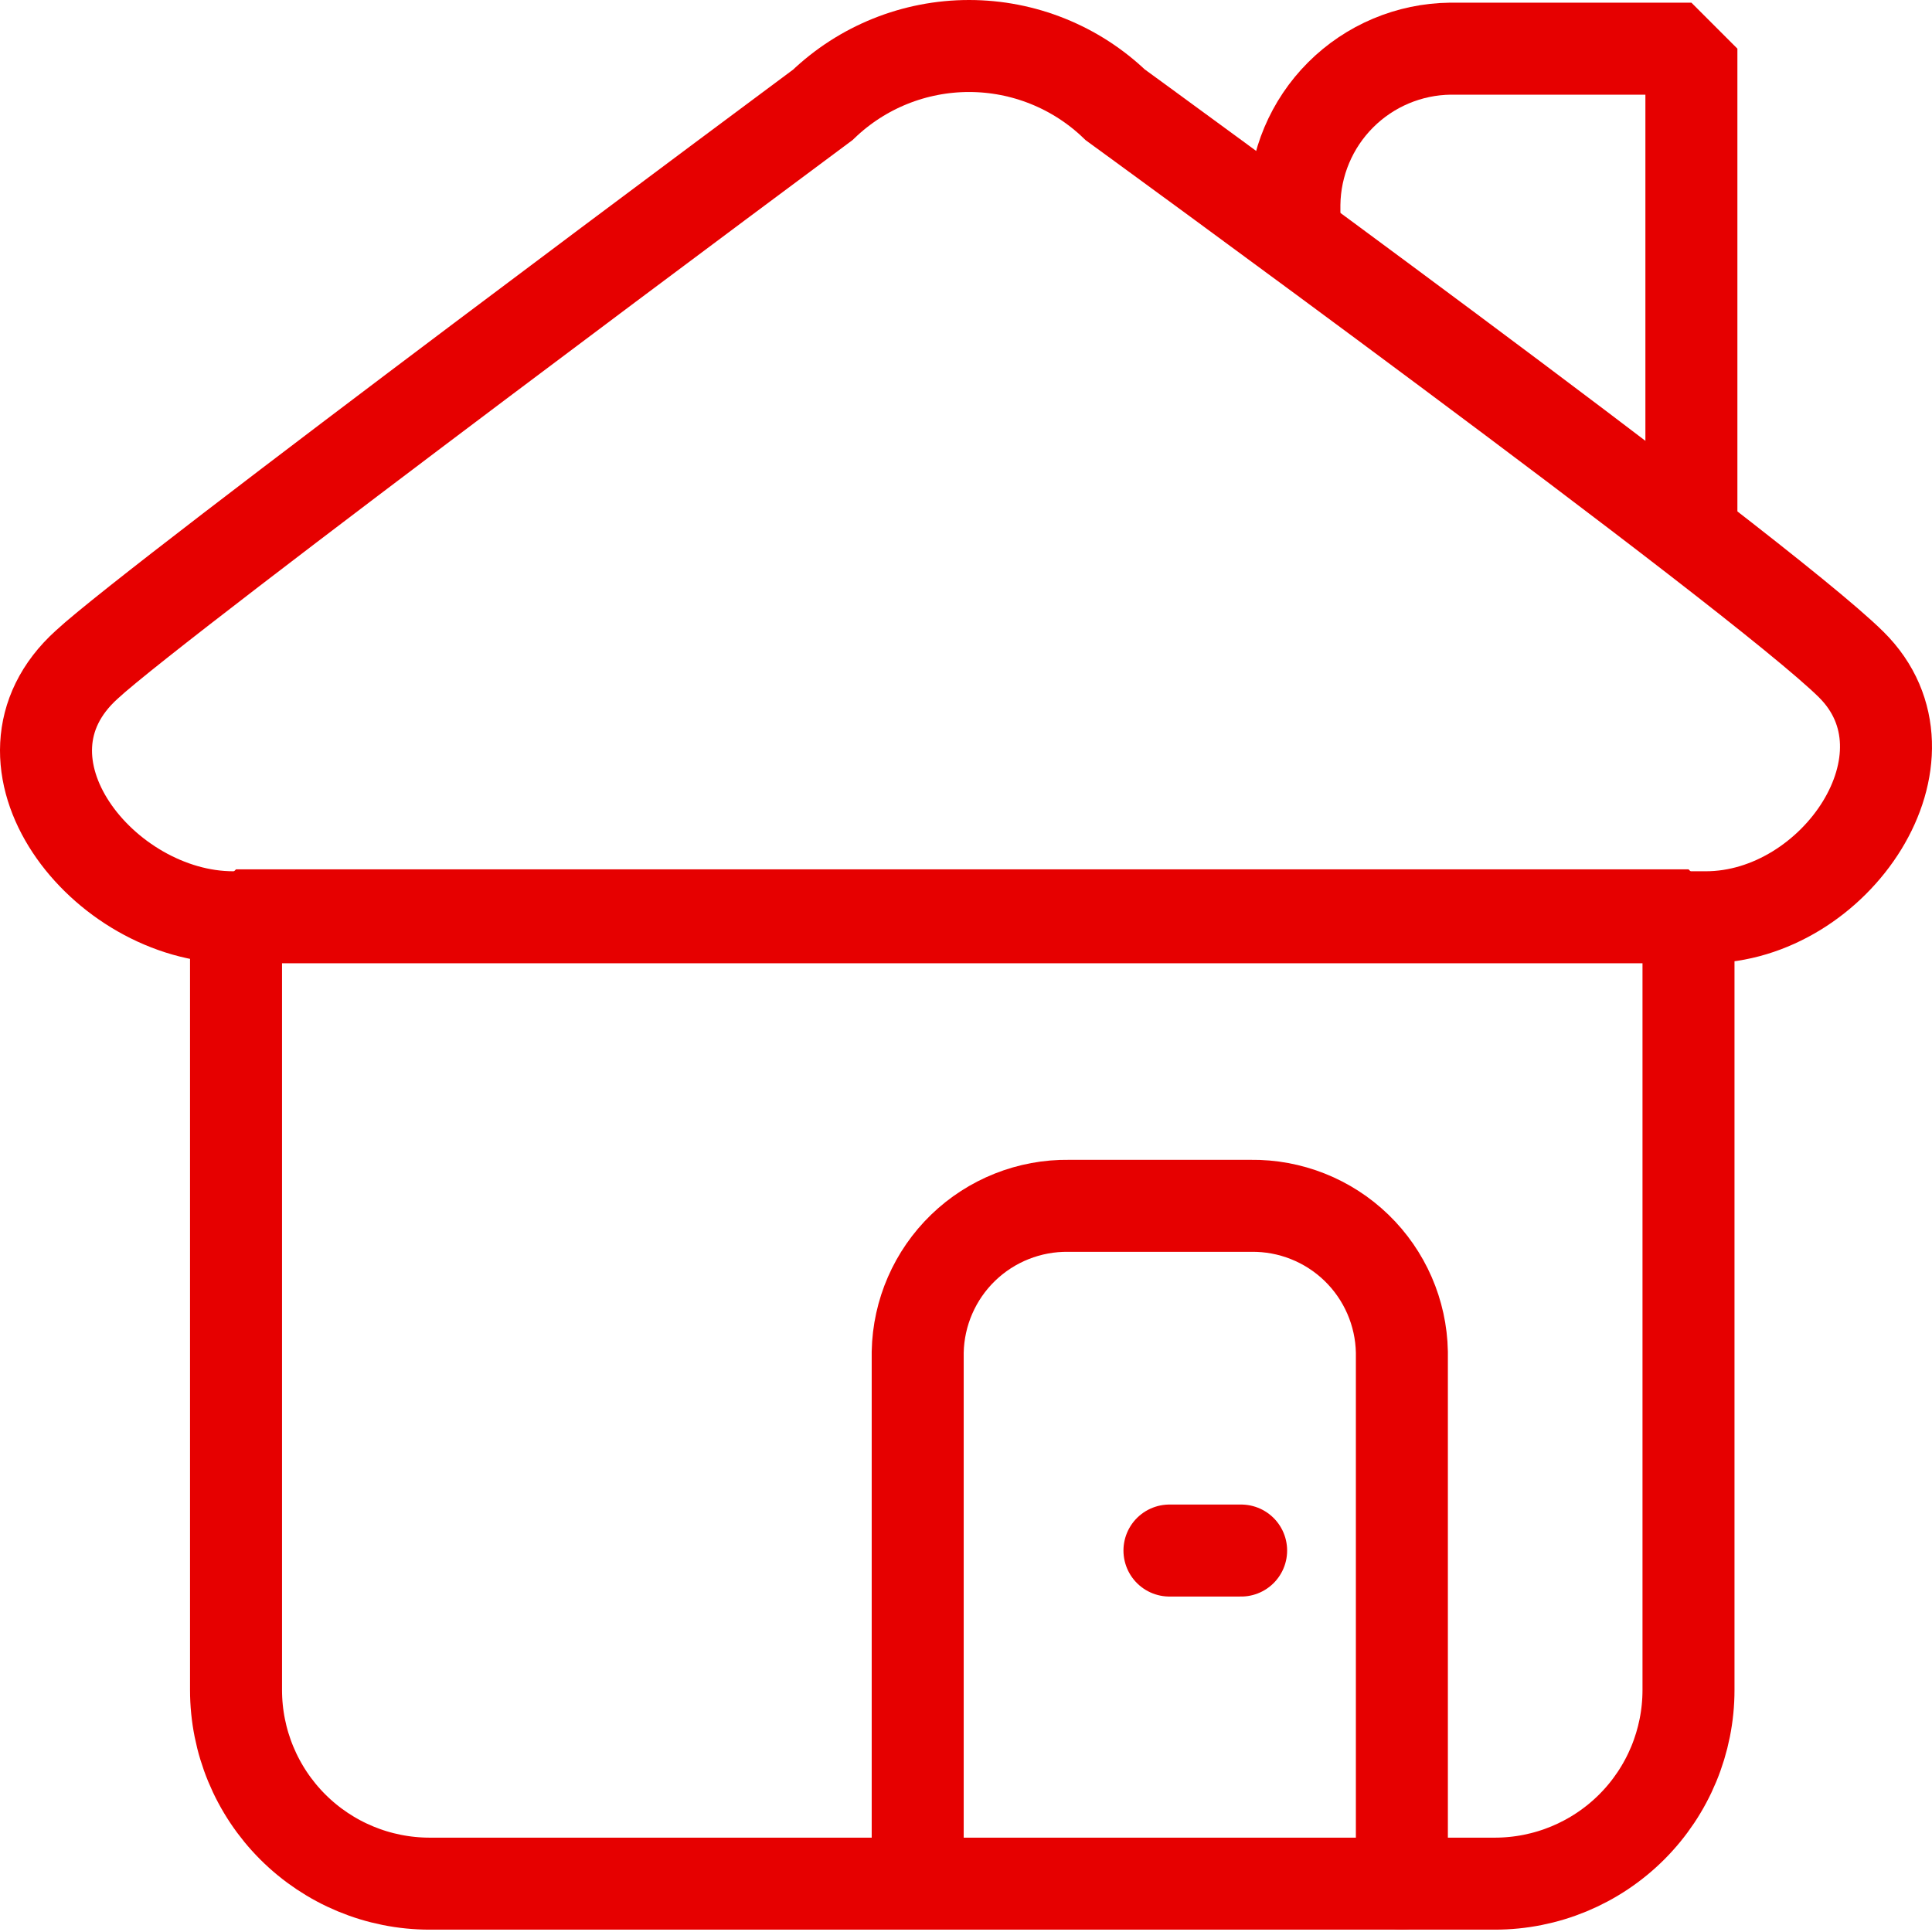
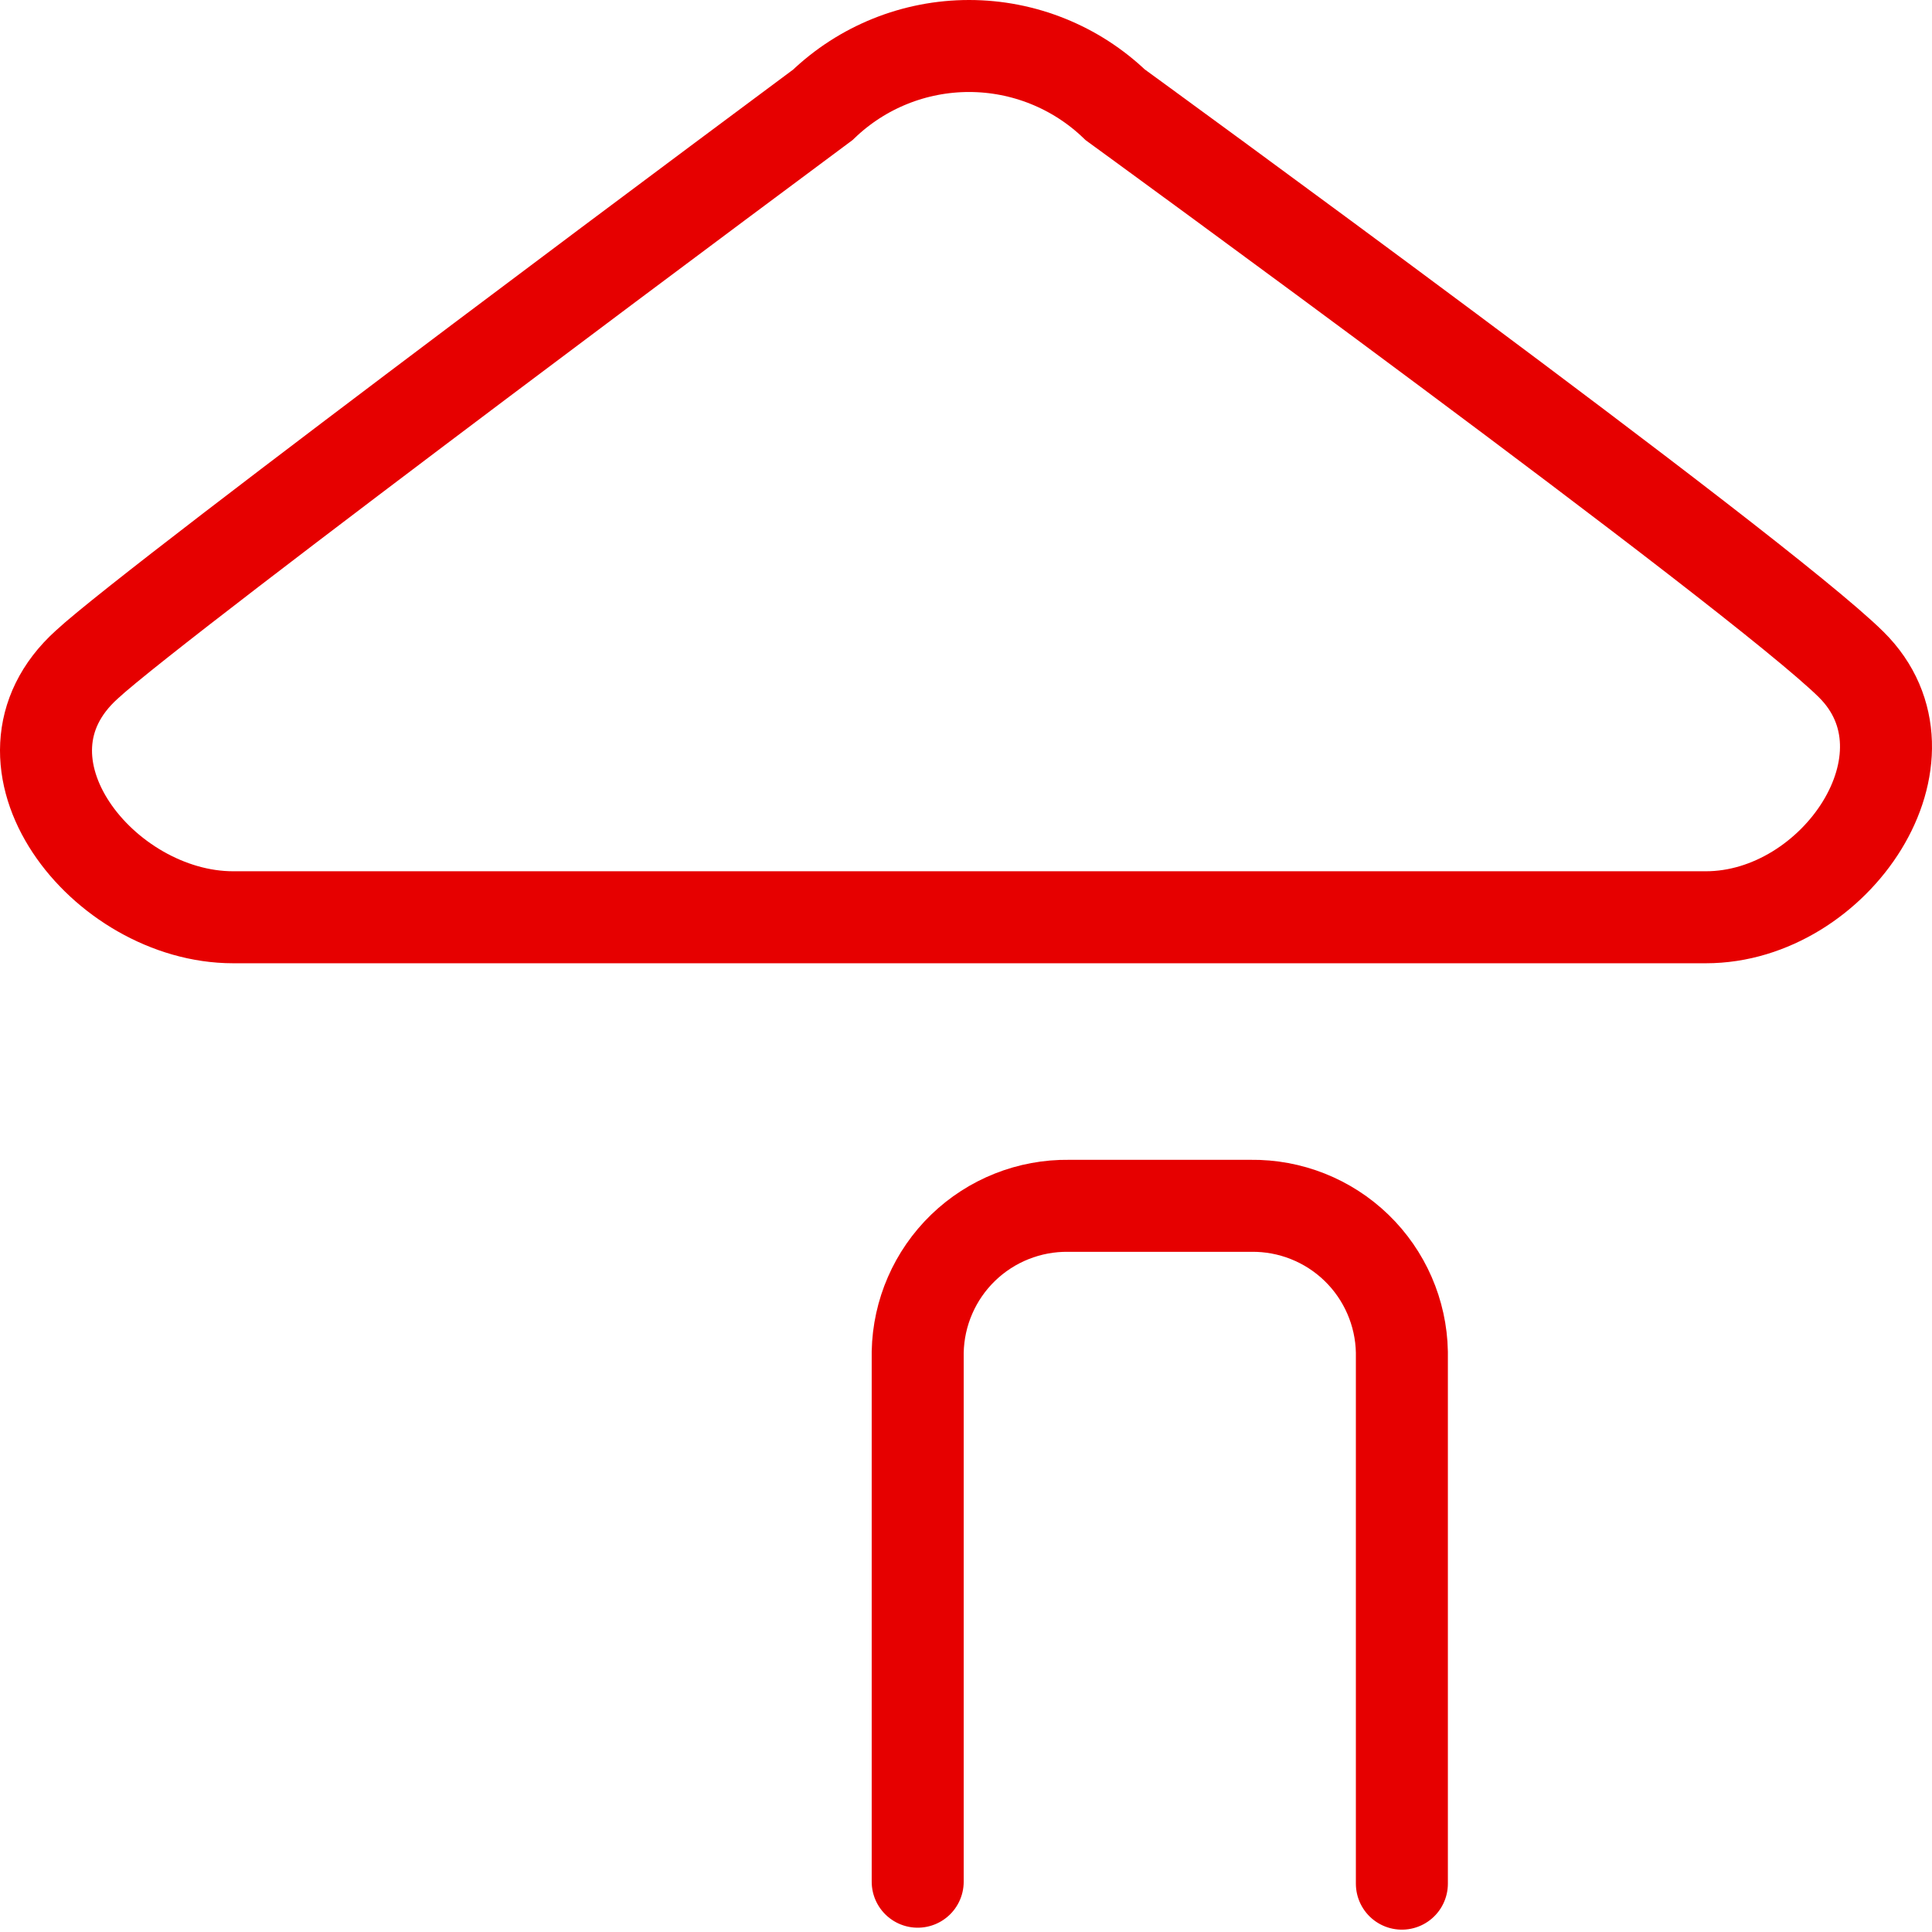
<svg xmlns="http://www.w3.org/2000/svg" width="84" height="84" viewBox="0 0 84 84" fill="none">
  <path d="M60.951 81.898V58.784C60.918 57.072 60.208 55.442 58.978 54.251C57.747 53.06 56.096 52.404 54.383 52.427H46.468C44.756 52.404 43.104 53.06 41.873 54.251C40.643 55.442 39.934 57.072 39.9 58.784V81.813" stroke="#e60000" stroke-width="4" stroke-miterlimit="1.25" stroke-linecap="round" />
-   <path d="M50.846 67.415H53.962" stroke="#e60000" stroke-width="4" stroke-miterlimit="1.25" stroke-linecap="round" />
  <path d="M35.775 4.558C35.775 4.558 6.809 26.072 3.778 28.892C-0.895 33.103 4.494 39.881 10.135 39.881H74.171C79.812 39.881 84.527 32.892 80.486 28.892C76.444 24.893 48.489 4.558 48.489 4.558C46.78 2.917 44.502 2 42.132 2C39.762 2 37.484 2.917 35.775 4.558V4.558Z" stroke="#e60000" stroke-width="4" stroke-miterlimit="1.25" />
-   <path d="M73.539 23.167V2.116H63.056C61.265 2.138 59.554 2.859 58.287 4.126C57.021 5.392 56.3 7.104 56.278 8.895V10.326" stroke="#e60000" stroke-width="4" stroke-miterlimit="1.25" />
-   <path d="M10.262 39.797H73.413V73.477C73.413 75.711 72.526 77.852 70.947 79.431C69.368 81.01 67.226 81.898 64.993 81.898H18.682C16.449 81.898 14.307 81.01 12.728 79.431C11.149 77.852 10.262 75.711 10.262 73.477V39.797Z" stroke="#e60000" stroke-width="4" stroke-miterlimit="1.25" />
</svg>